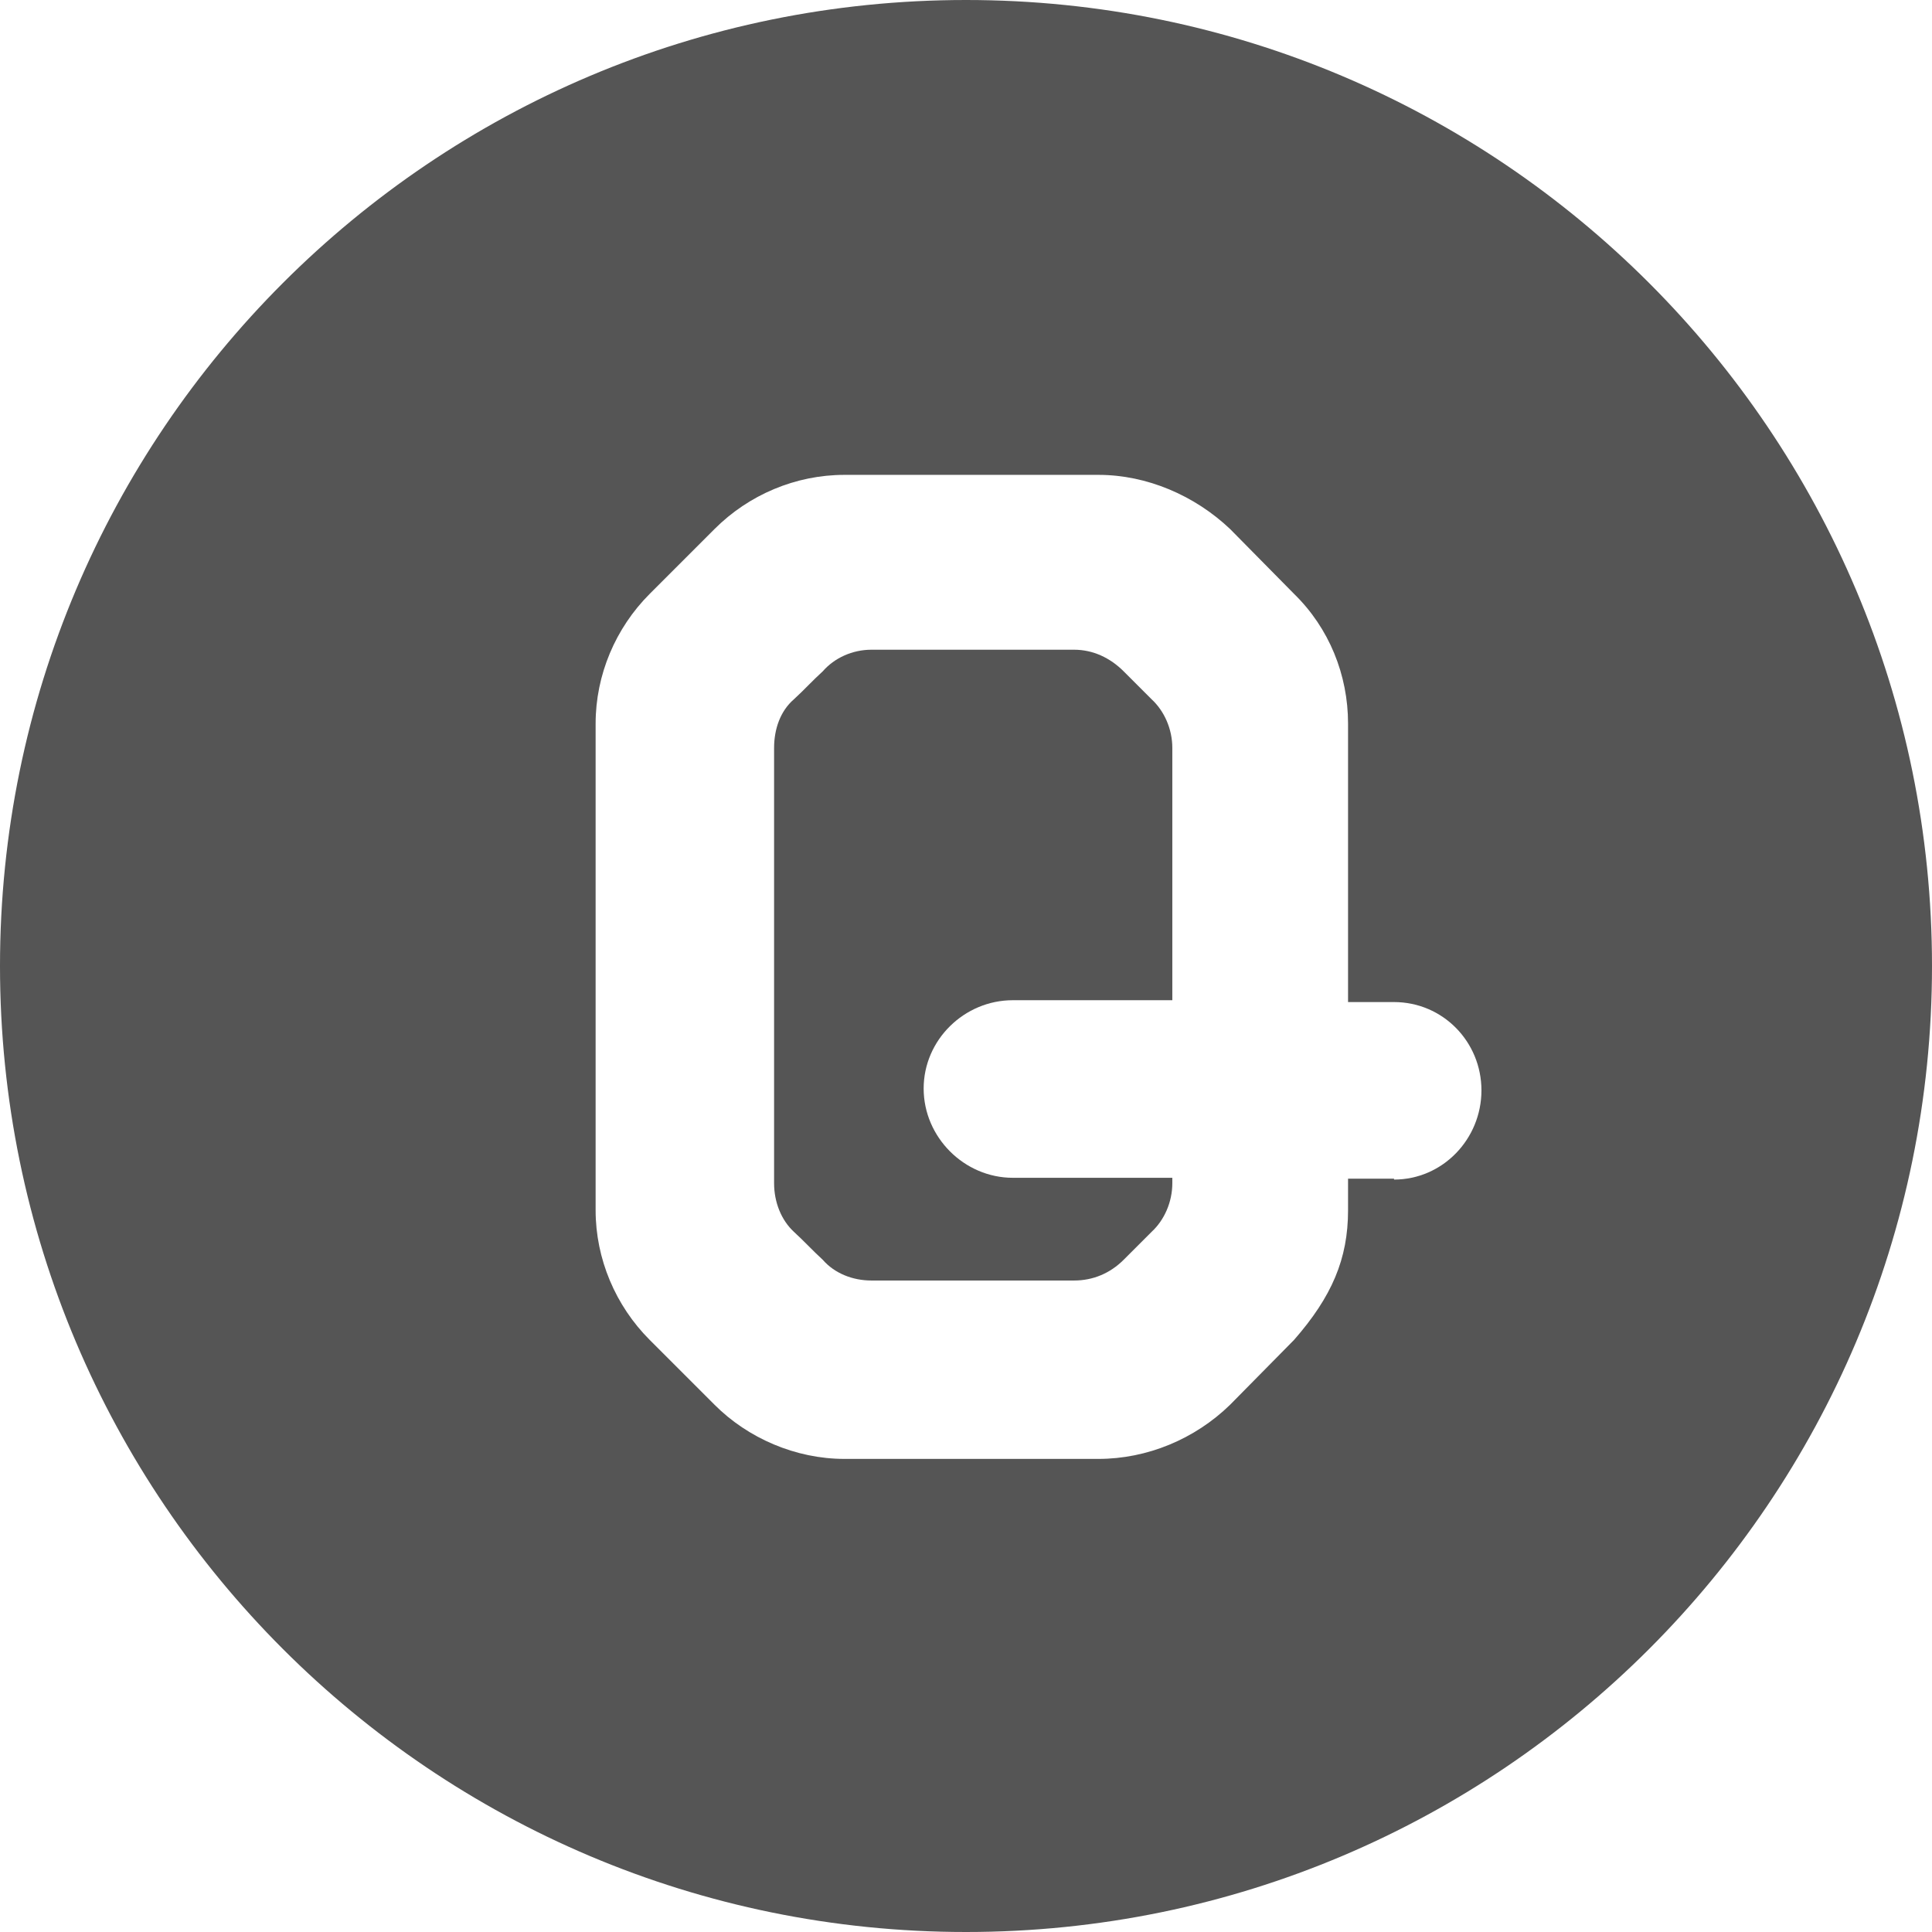
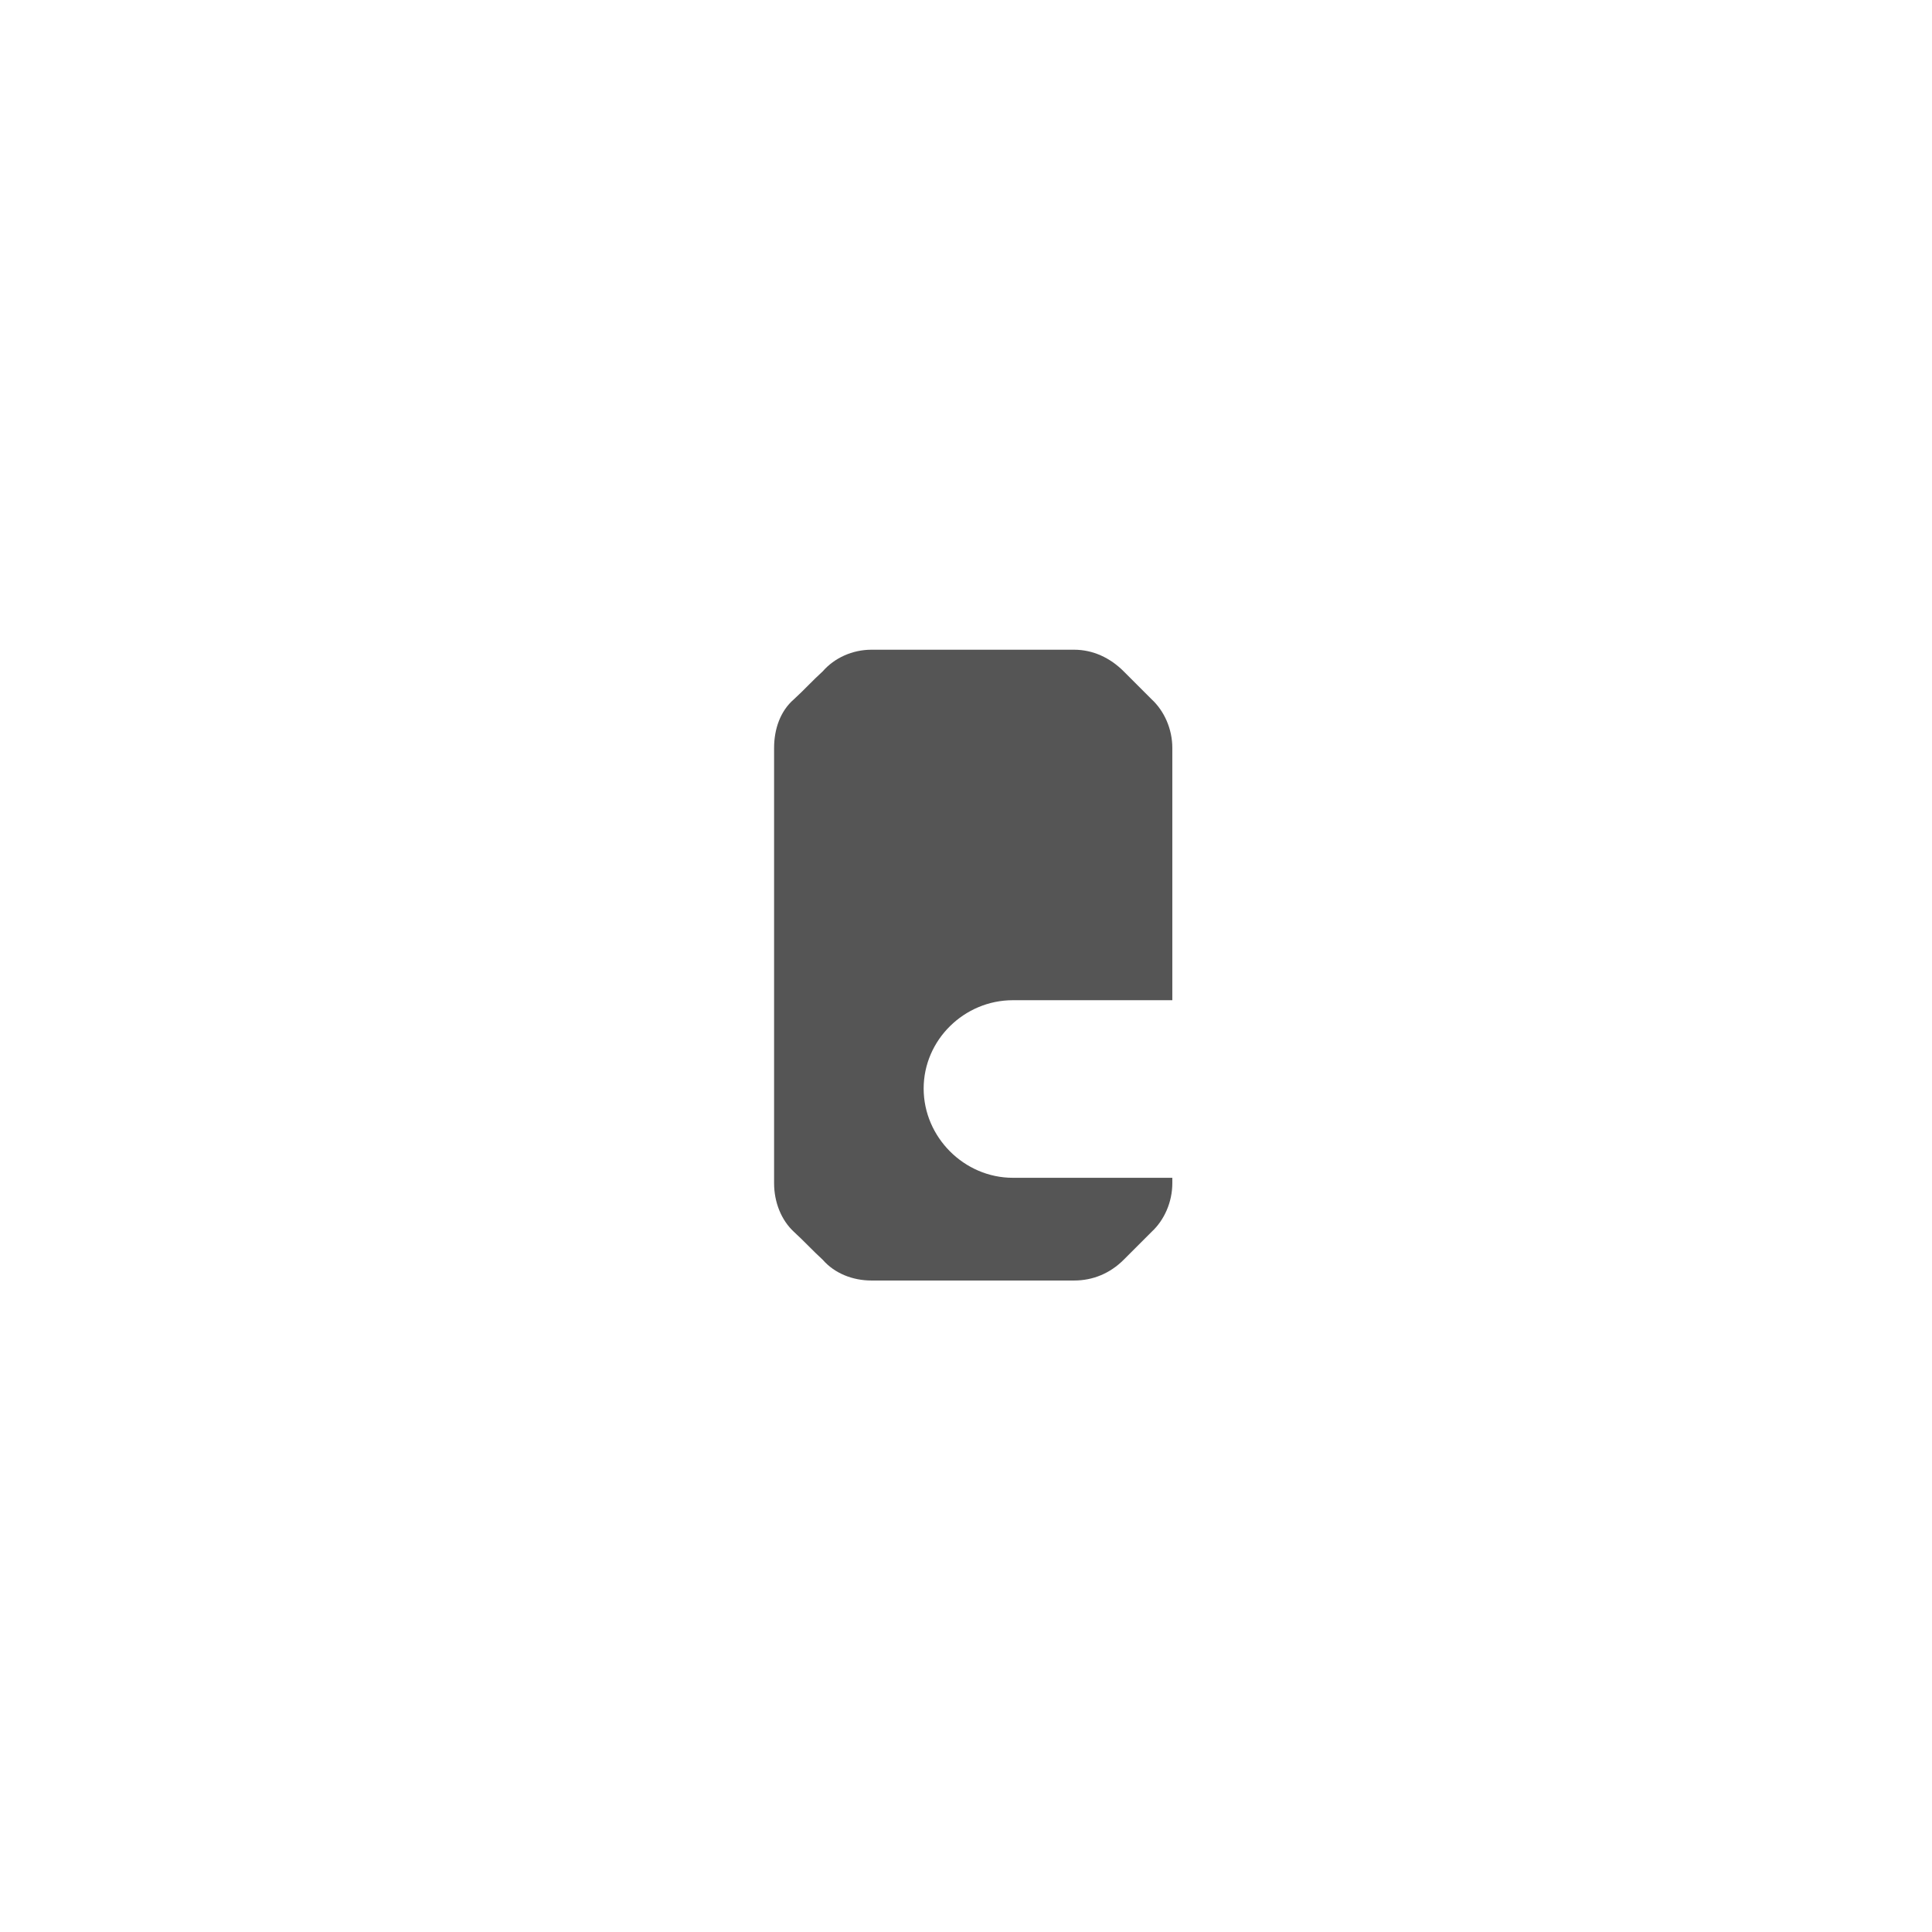
<svg xmlns="http://www.w3.org/2000/svg" width="24" height="24" viewBox="0 0 24 24" fill="none">
  <g id="icon-q">
    <path fill-rule="evenodd" clip-rule="evenodd" d="M13.959 8.34C13.791 8.172 13.578 8.071 13.343 8.071H10.825C10.59 8.071 10.366 8.172 10.22 8.34C10.097 8.451 9.985 8.575 9.862 8.687C9.694 8.832 9.616 9.056 9.616 9.291V14.698C9.616 14.933 9.705 15.157 9.862 15.302C9.985 15.414 10.097 15.537 10.22 15.649C10.366 15.817 10.59 15.907 10.825 15.907H13.343C13.578 15.907 13.791 15.817 13.959 15.649C14.071 15.537 14.194 15.414 14.306 15.302C14.463 15.157 14.563 14.933 14.563 14.698V14.631H12.582C11.978 14.631 11.474 14.127 11.474 13.522C11.474 12.918 11.978 12.425 12.582 12.425H14.563V9.291C14.563 9.056 14.463 8.832 14.306 8.687C14.194 8.575 14.071 8.451 13.959 8.34Z" fill="#555555" />
-     <path fill-rule="evenodd" clip-rule="evenodd" d="M12 0C5.373 0 0 5.373 0 12C0 18.627 5.373 24 12 24C18.627 24 24 18.627 24 12C24 5.373 18.627 0 12 0ZM17.317 14.642H16.746V15.034C16.746 15.638 16.545 16.108 16.075 16.645L15.28 17.451C14.843 17.877 14.25 18.123 13.646 18.123H10.489C9.884 18.123 9.291 17.866 8.877 17.451L8.071 16.645C7.646 16.22 7.399 15.638 7.399 15.034V8.989C7.399 8.384 7.646 7.802 8.071 7.377L8.877 6.571C9.302 6.146 9.884 5.899 10.489 5.899H13.646C14.25 5.899 14.843 6.157 15.28 6.571L16.075 7.377C16.511 7.802 16.746 8.384 16.746 8.989V12.448H17.317C17.922 12.448 18.403 12.94 18.403 13.545C18.403 14.149 17.922 14.653 17.317 14.653V14.642Z" fill="#555555" />
  </g>
</svg>